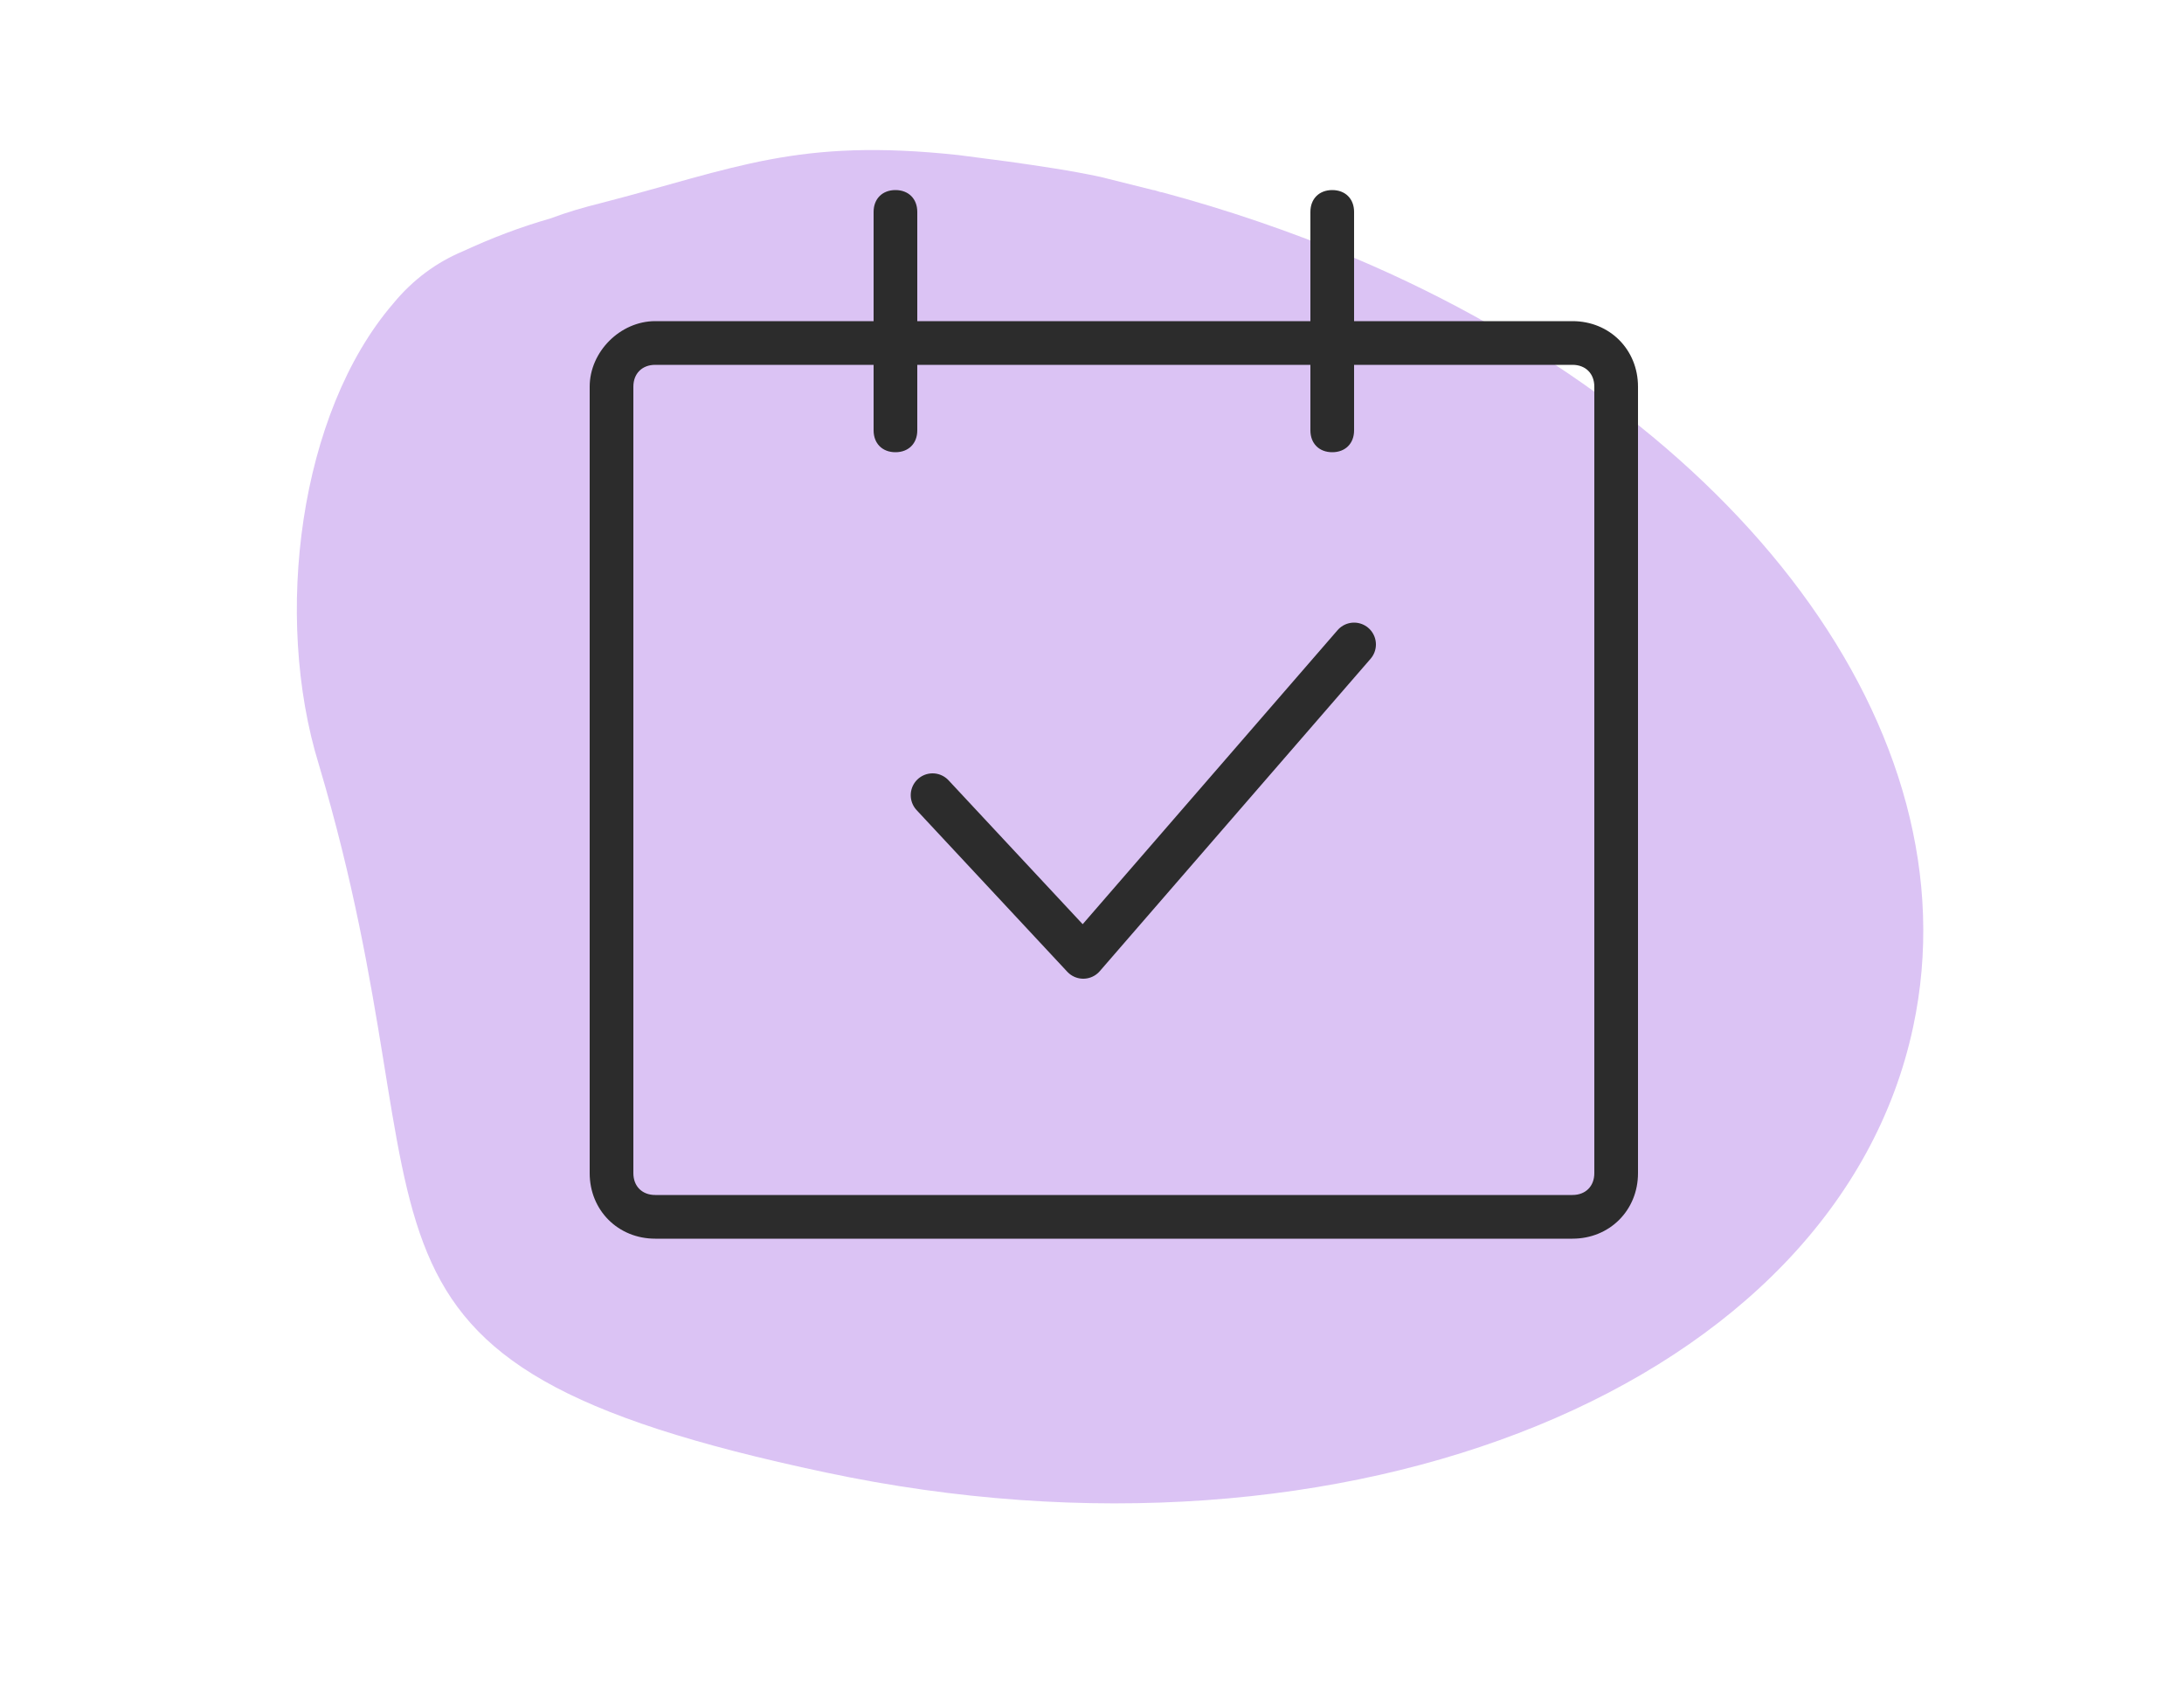
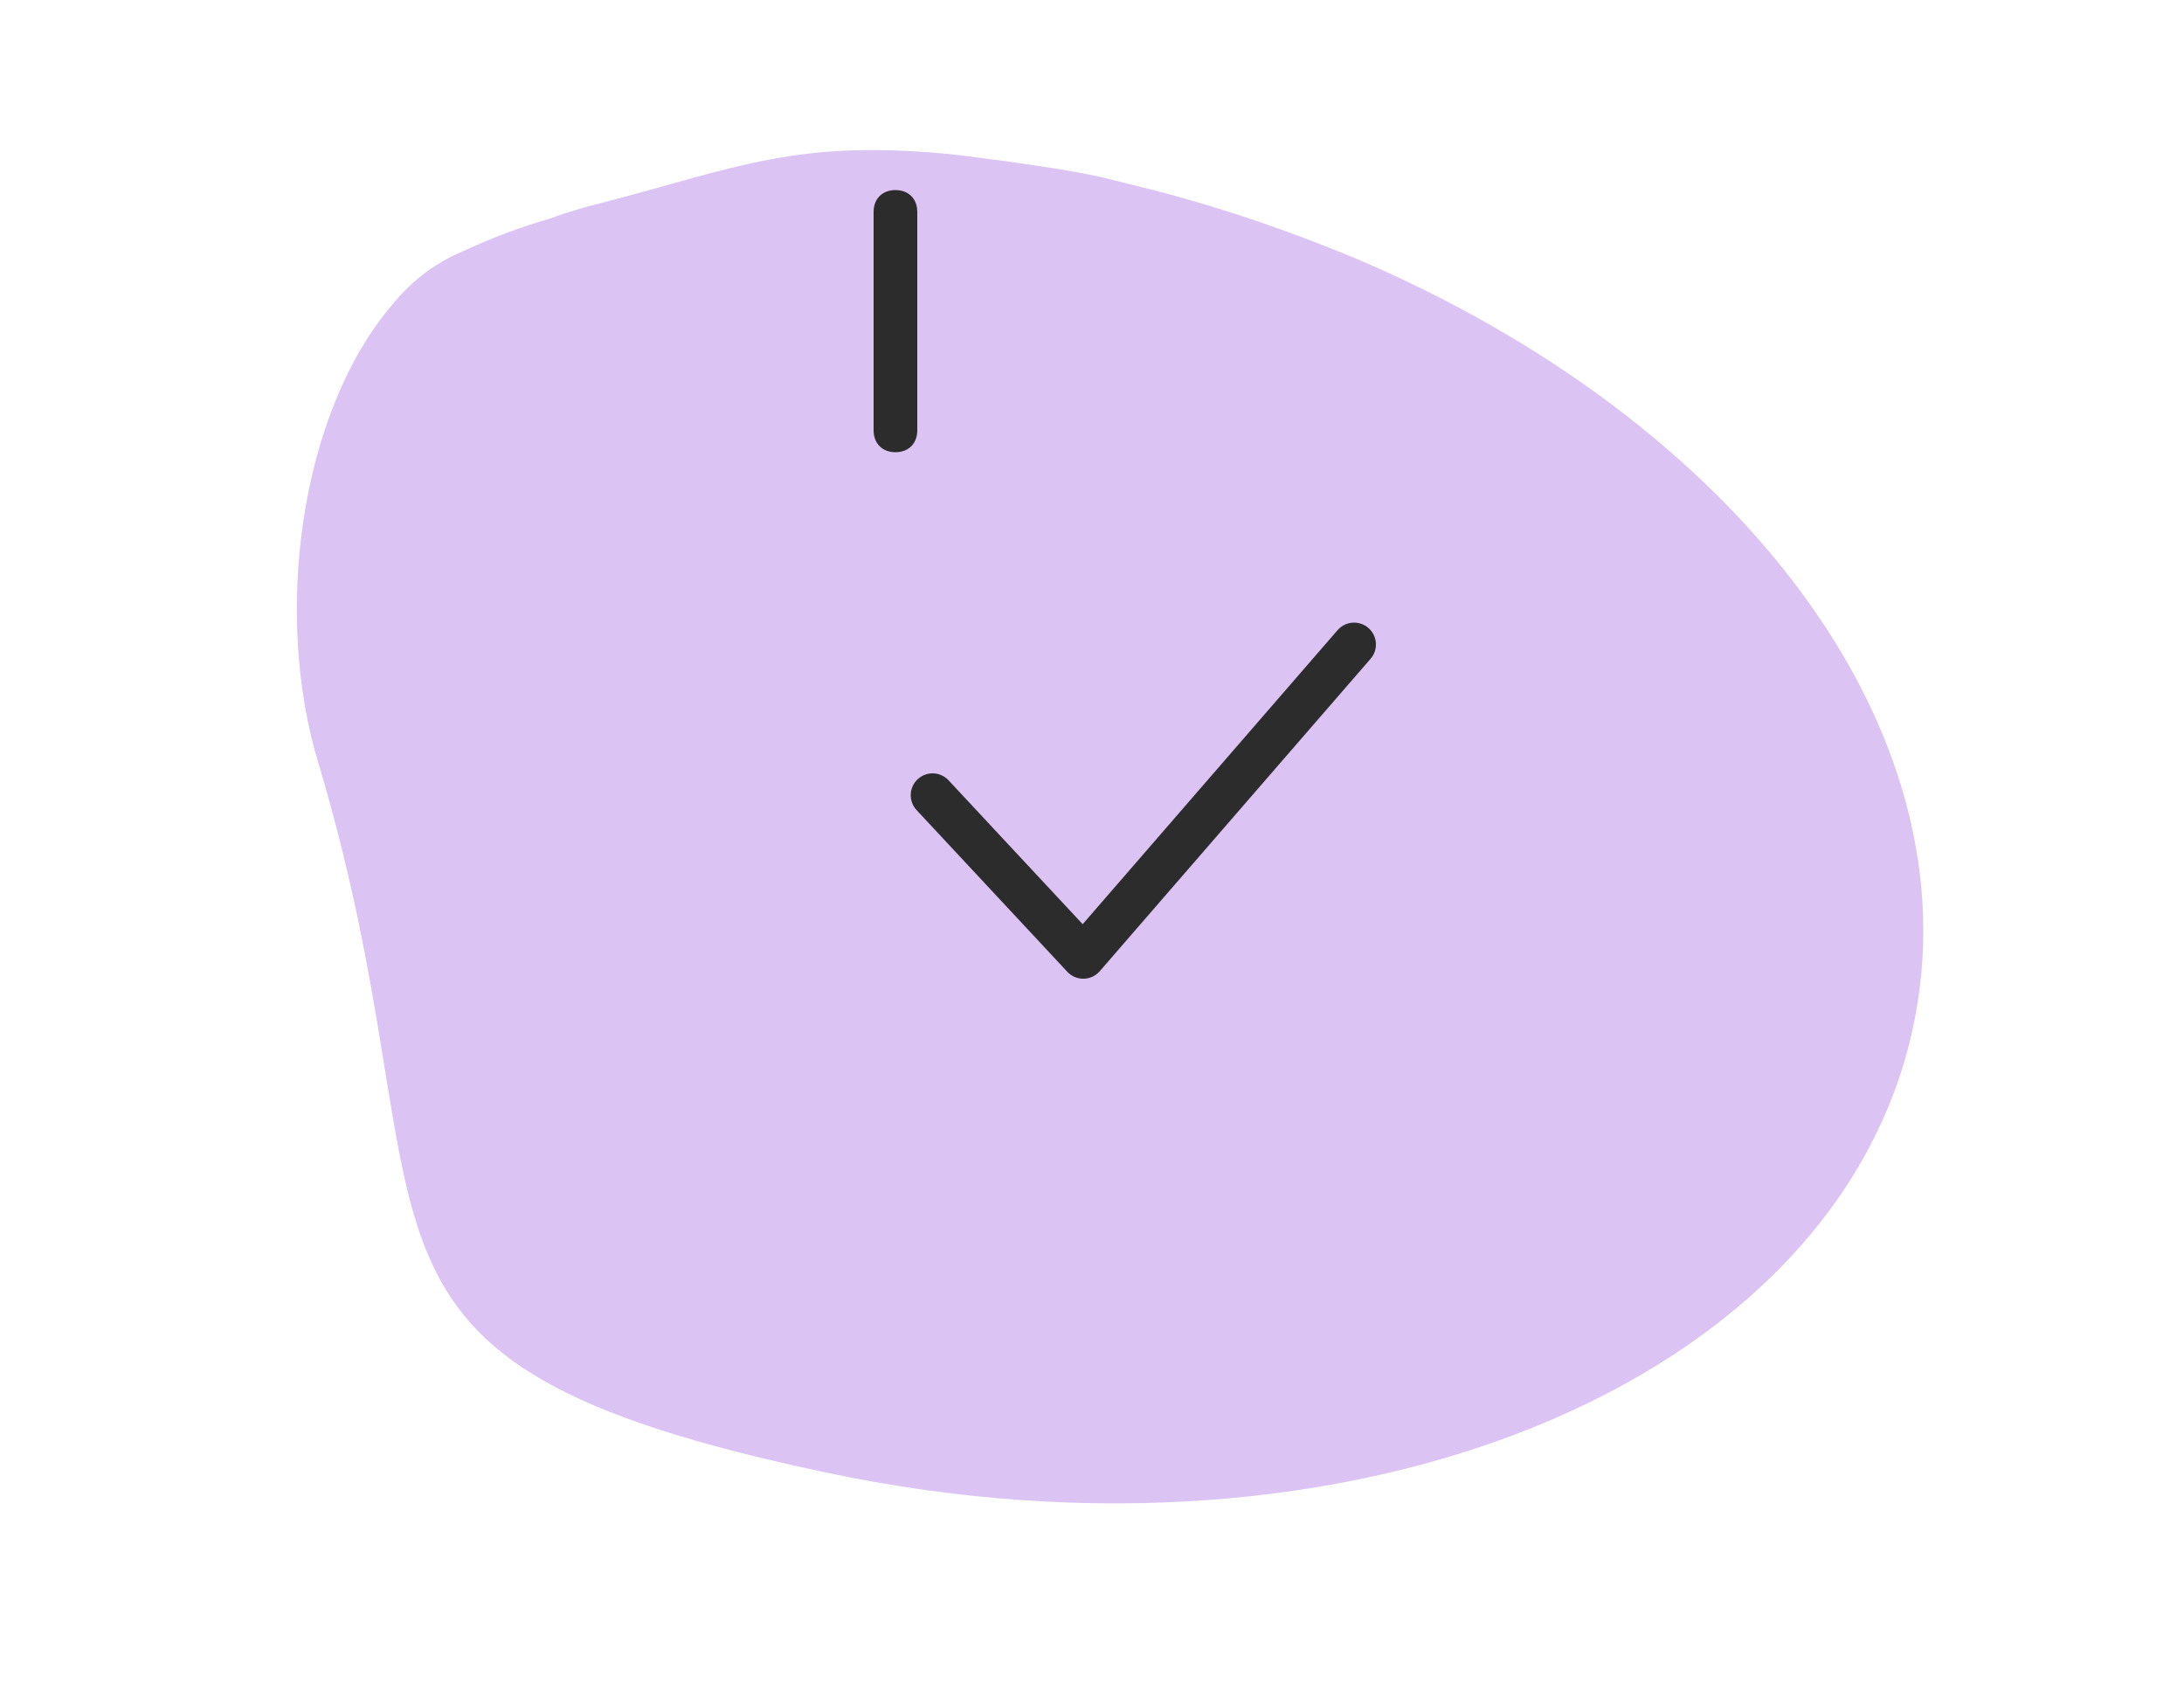
<svg xmlns="http://www.w3.org/2000/svg" version="1.1" id="Ebene_1" x="0px" y="0px" viewBox="0 0 100 78" style="enable-background:new 0 0 100 78;" xml:space="preserve">
  <style type="text/css">
	.st0{fill:#DBC3F4;}
	.st1{fill:#2C2C2C;}
	.st2{fill:none;stroke:#2C2C2C;stroke-width:2;stroke-linecap:round;stroke-linejoin:round;stroke-miterlimit:10;}
</style>
  <path class="st0" d="M87.6,47c2.9-13.6-8.1-27.8-25.6-35.2c-2.9-1.2-5.8-2.2-8.8-3c-0.1,0-0.3-0.1-0.4-0.1c-0.8-0.2-1.6-0.4-2.4-0.6  c-1.4-0.3-2.8-0.5-4.2-0.7c-0.8-0.1-1.5-0.2-2.3-0.3c-7.4-0.8-10.2,0.6-16.4,2.2C26.7,9.5,26,9.7,25.2,10c-1.4,0.4-2.7,0.9-4,1.5  C20,12,18.9,12.8,18,13.9c-4.3,5-5.5,14.3-3.4,21.1c6.4,21.5-0.9,27.3,23.2,32.4C61.8,72.5,84.1,63.4,87.6,47z" />
-   <path class="st1" d="M30,14.7h42c1.7,0,3,1.3,3,3v36c0,1.7-1.3,3-3,3H30c-1.7,0-3-1.3-3-3v-36C27,16.1,28.4,14.7,30,14.7z M72,54.7  c0.6,0,1-0.4,1-1v-36c0-0.6-0.4-1-1-1H30c-0.6,0-1,0.4-1,1v36c0,0.6,0.4,1,1,1H72z" />
  <path class="st1" d="M41,20.7c-0.6,0-1-0.4-1-1v-10c0-0.6,0.4-1,1-1s1,0.4,1,1v10C42,20.3,41.6,20.7,41,20.7z" />
-   <path class="st1" d="M61,20.7c-0.6,0-1-0.4-1-1v-10c0-0.6,0.4-1,1-1s1,0.4,1,1v10C62,20.3,61.6,20.7,61,20.7z" />
  <polyline class="st2" points="42.7,36.4 49.6,43.8 62,29.5 " />
</svg>